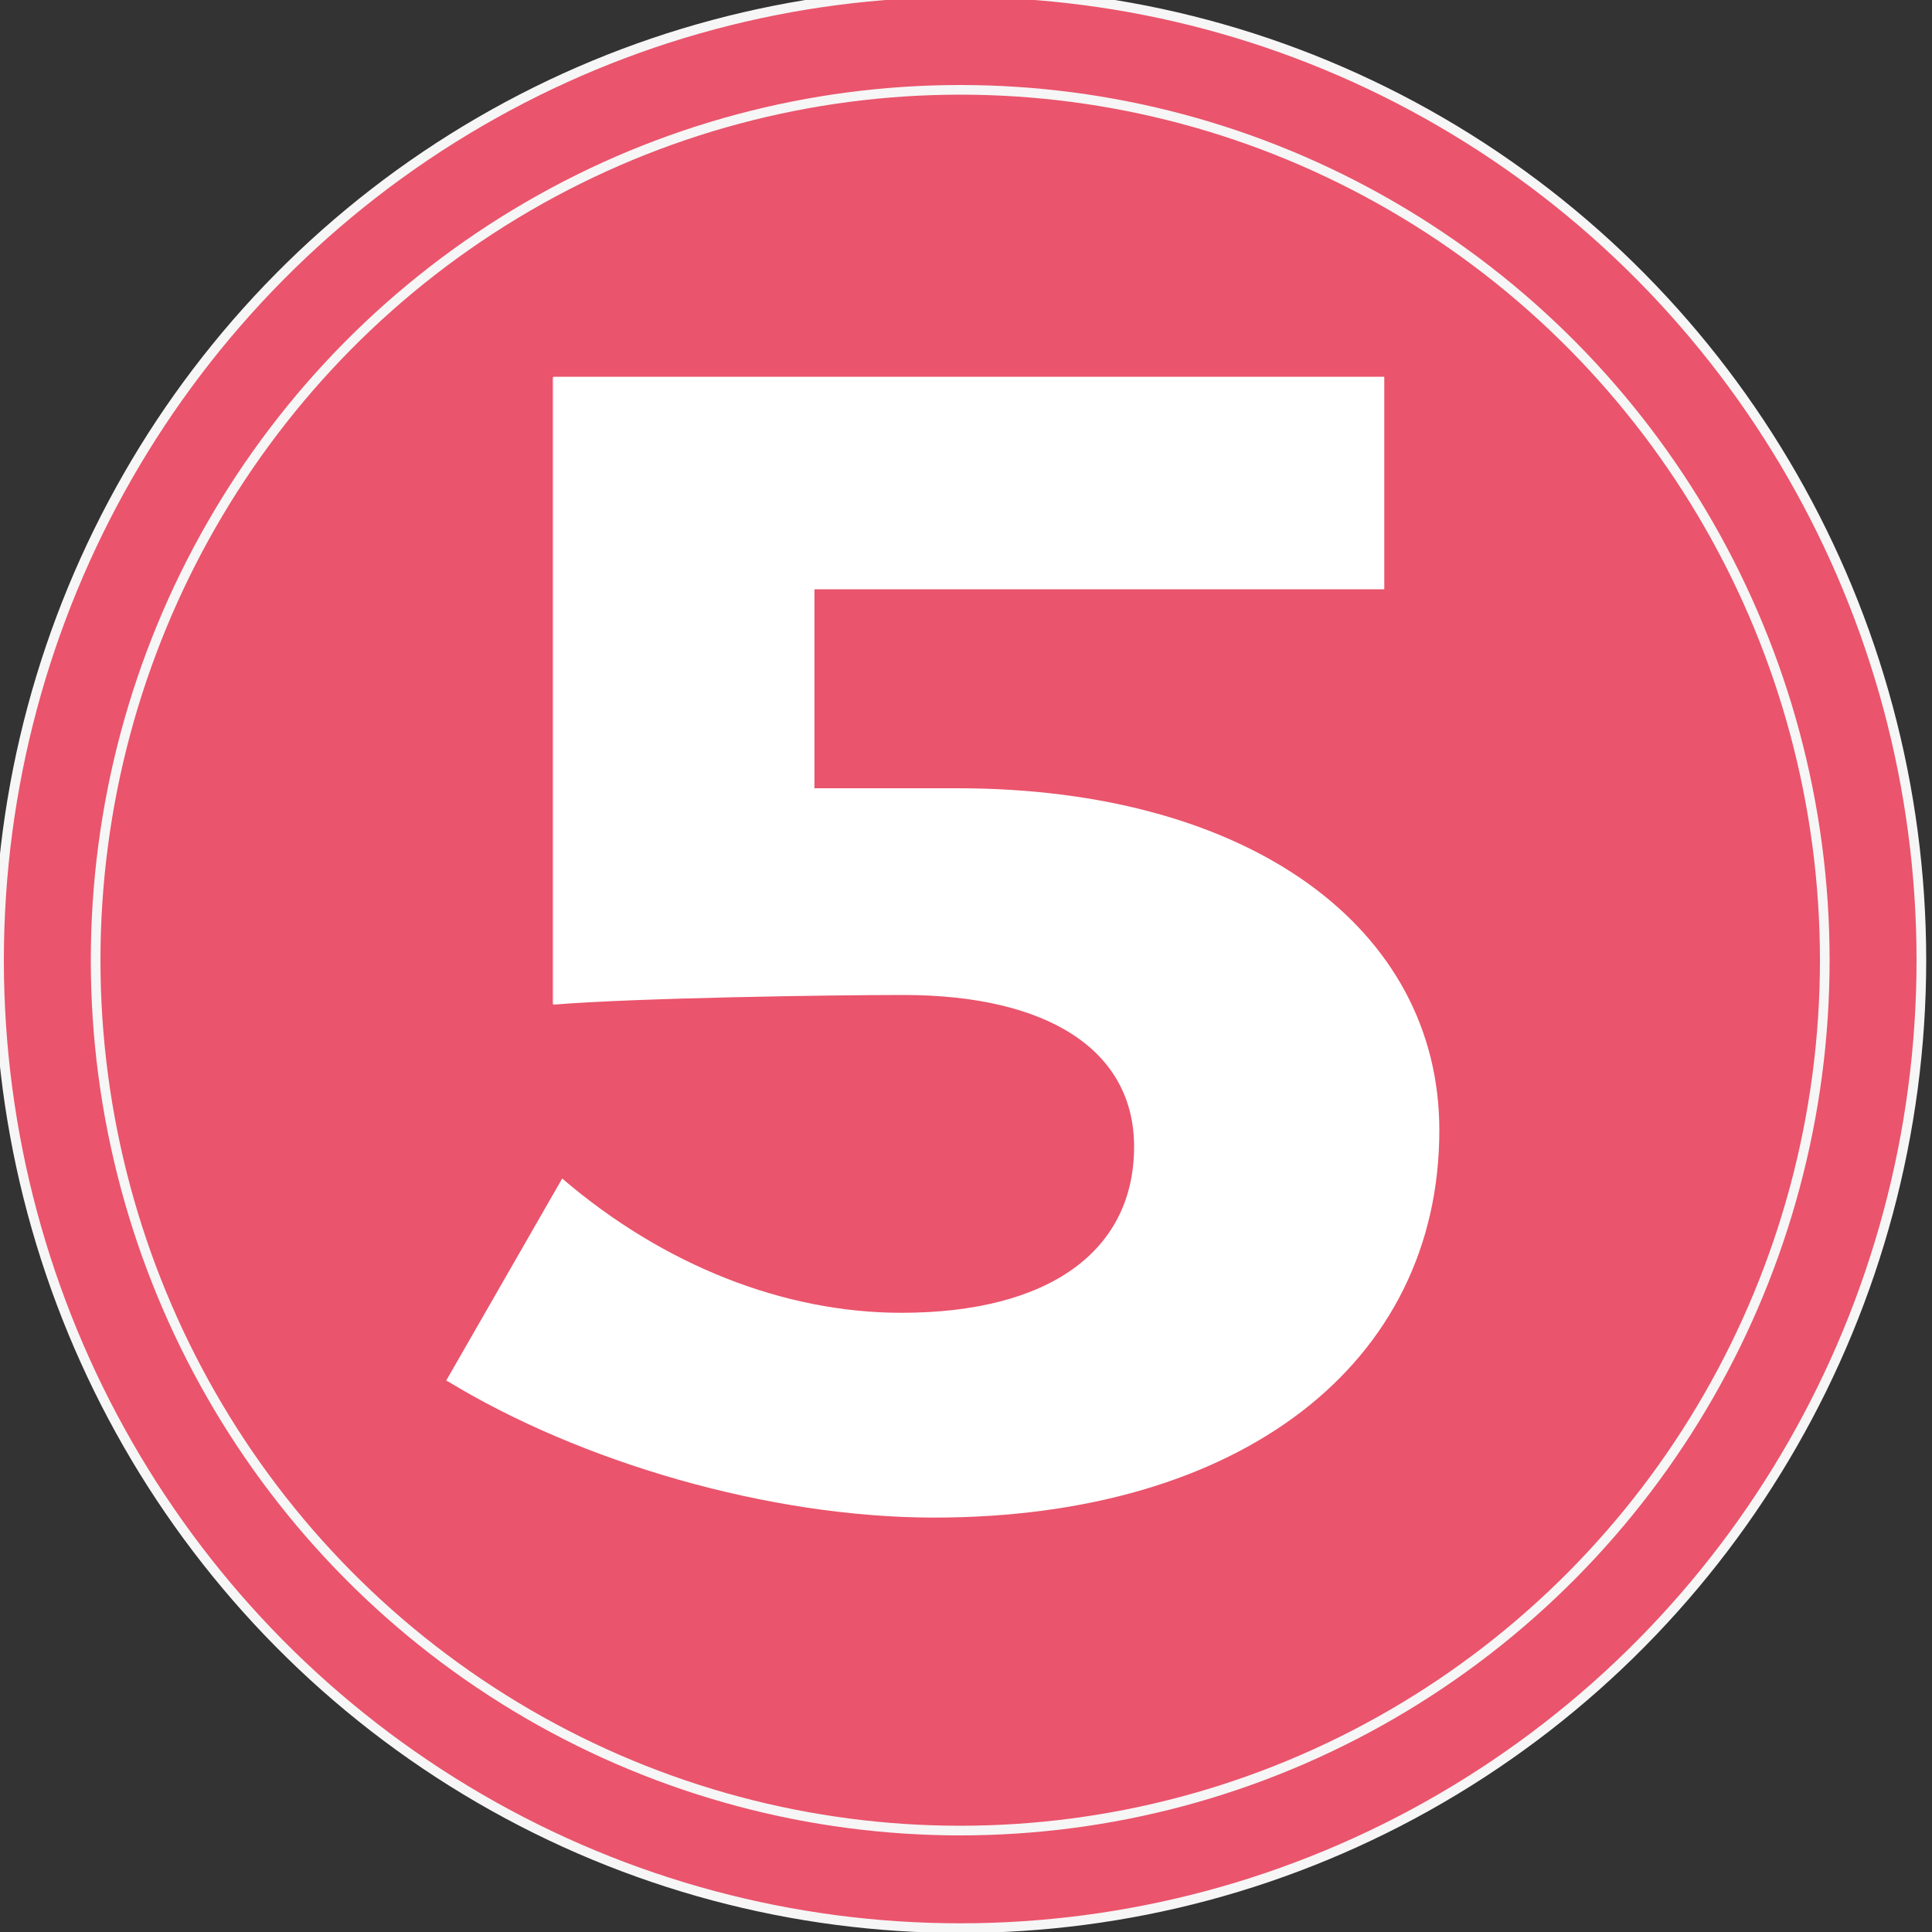
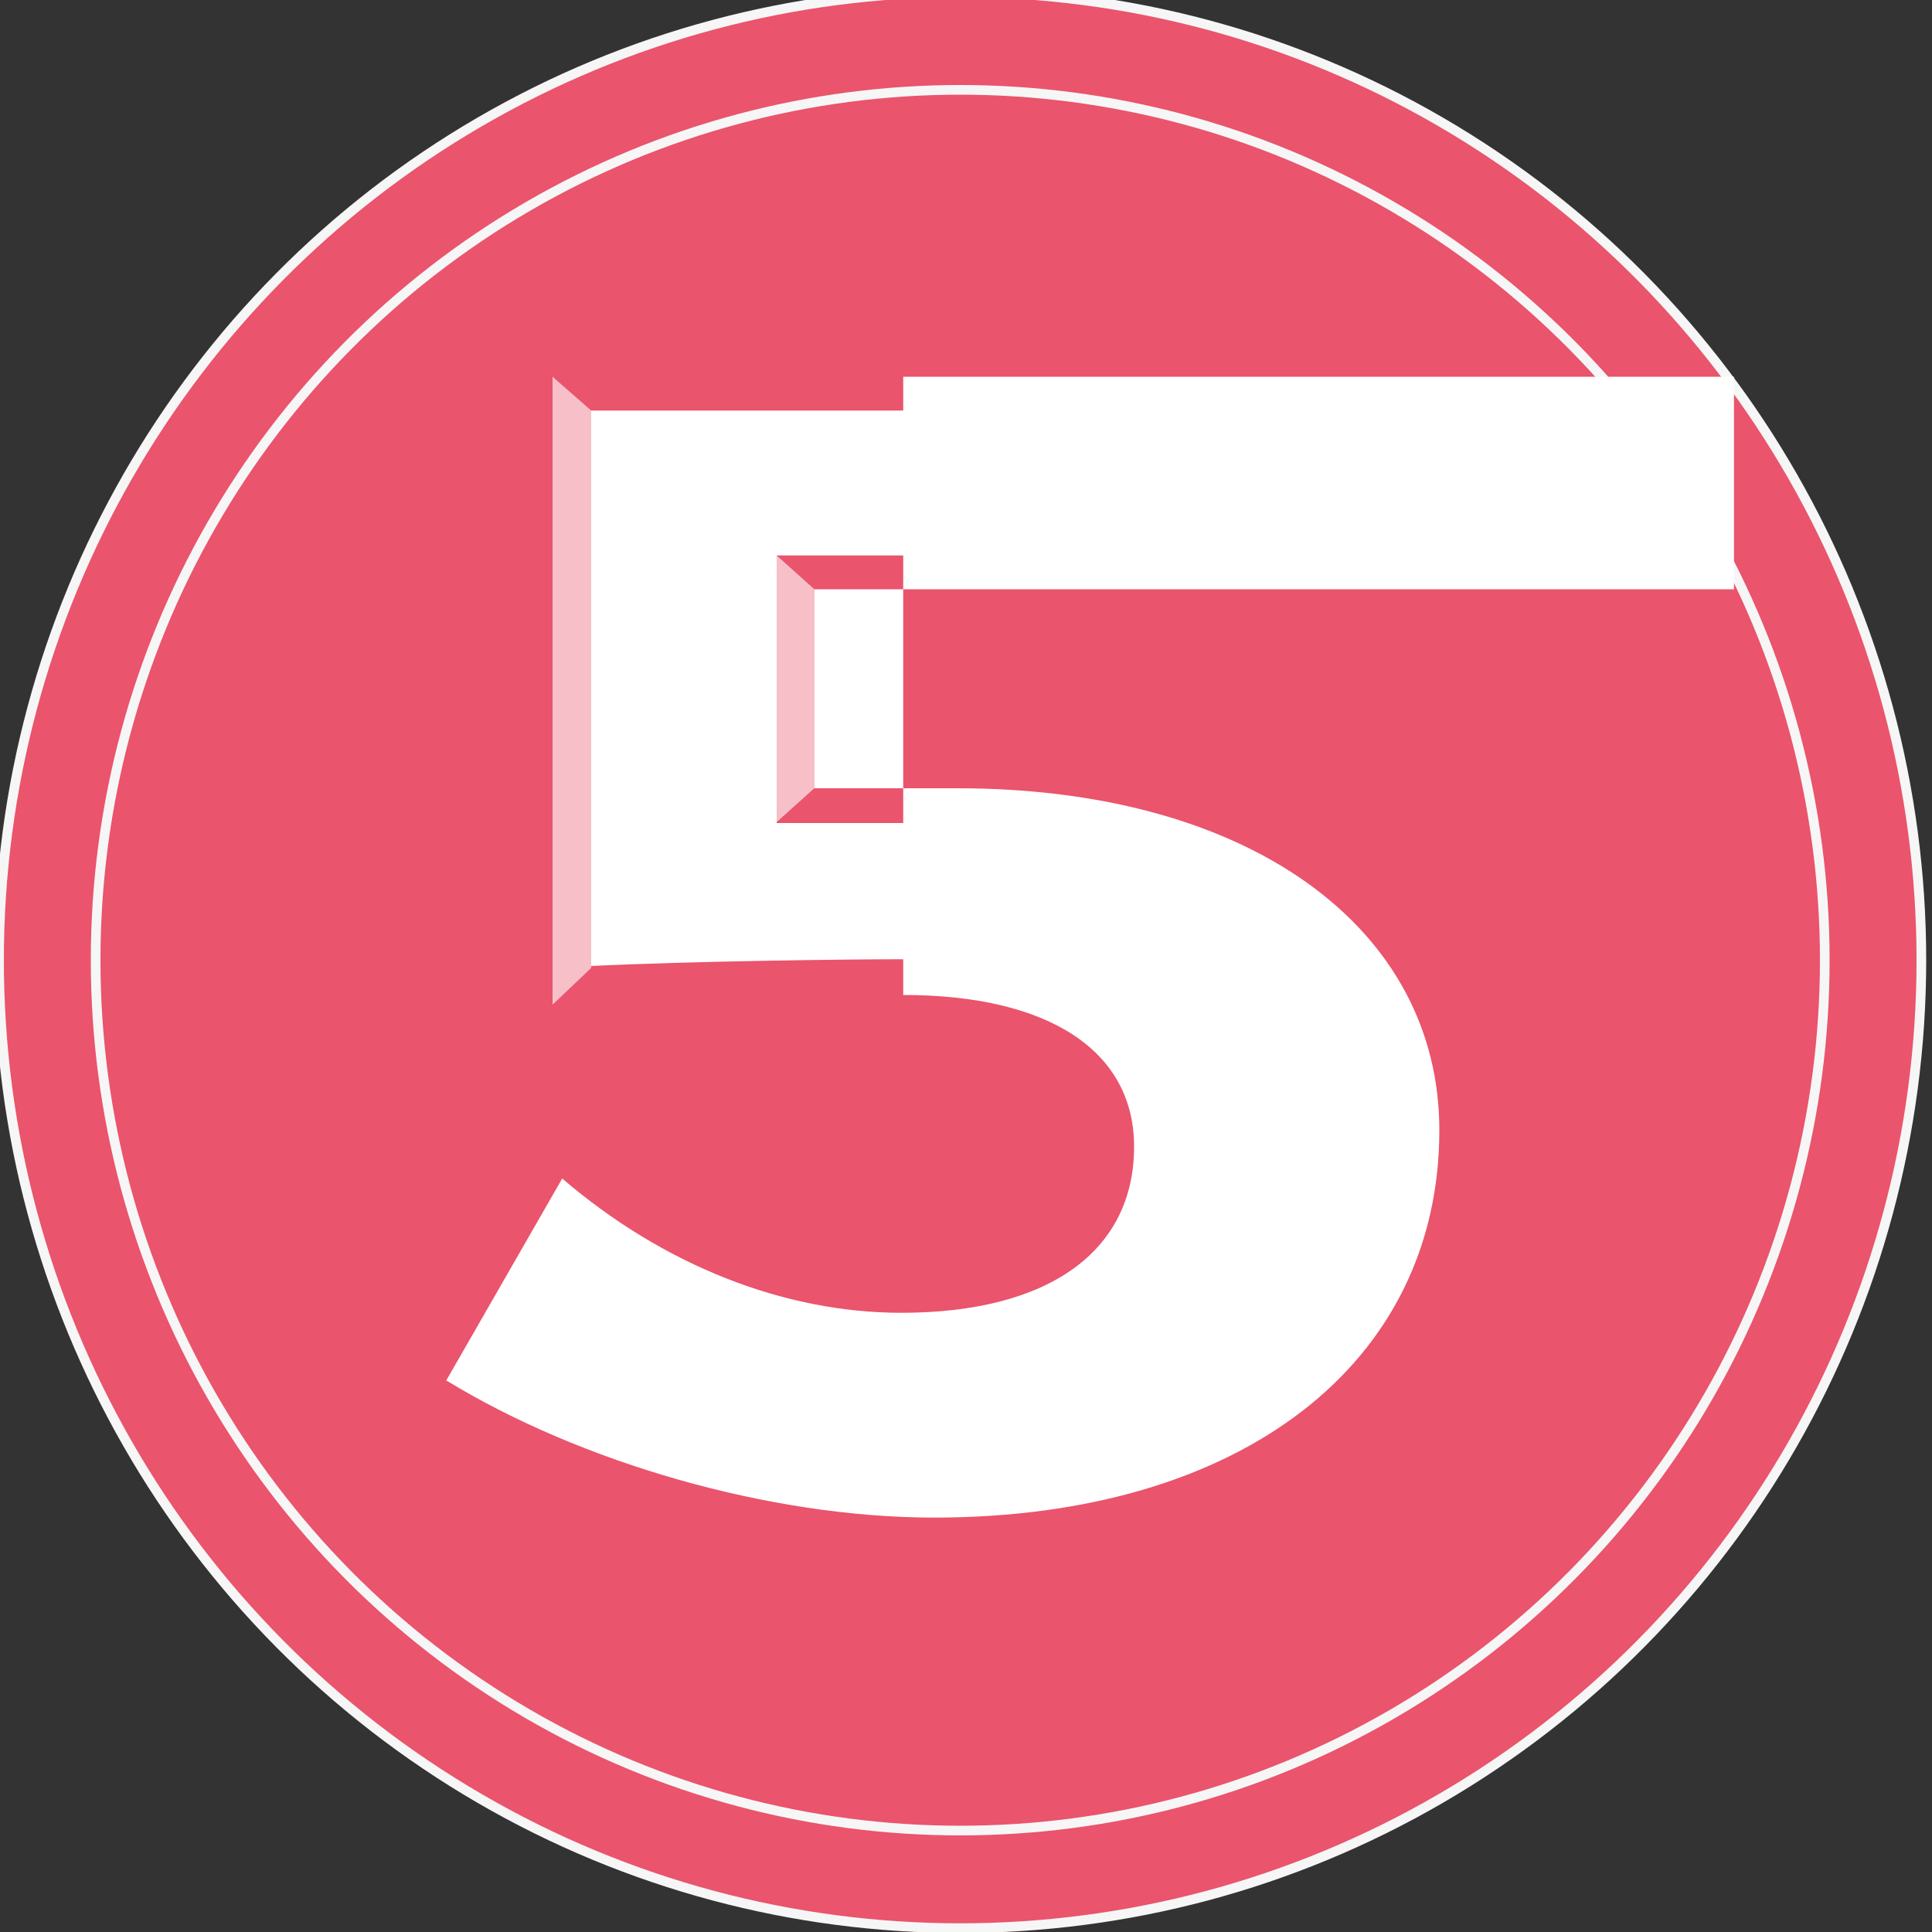
<svg xmlns="http://www.w3.org/2000/svg" version="1.1" id="Слой_1" x="0px" y="0px" viewBox="0 0 200 200" style="enable-background:new 0 0 200 200;" xml:space="preserve">
  <rect x="0" y="0" width="200" height="200" fill="#333333" stroke="none" />
  <style type="text/css"> .st0{fill:#EA546C;stroke:#F6F6F6;stroke-miterlimit:10;} .st1{display:none;} .st2{display:inline;} .st3{fill:#FFFFFF;} .st4{display:inline;opacity:0.63;fill:#FFFFFF;enable-background:new ;} .st5{opacity:0.63;fill:#FFFFFF;enable-background:new ;} </style>
  <g>
    <g>
      <ellipse class="st0" cx="99.4" cy="99.4" rx="99.5" ry="100.2" />
      <ellipse class="st0" cx="99.4" cy="99.4" rx="89.5" ry="90.1" />
    </g>
    <g class="st1">
      <g class="st2">
        <path class="st3" d="M118.4,44.2v110.3H93.8V65.3H71.9V44.2H118.4L118.4,44.2z" />
-         <polygon class="st3" points="98.4,149.9 98.4,60.7 76.5,60.7 76.5,48.9 113.8,48.9 113.8,149.9 " />
      </g>
      <polygon class="st4" points="113.8,48.9 118.4,44.2 71.9,44.2 76.5,48.9 " />
      <polygon class="st4" points="76.5,60.7 71.9,65.3 93.8,65.3 98.4,60.7 " />
-       <polygon class="st4" points="113.8,149.9 118.4,154.6 93.8,154.6 98.4,149.9 " />
    </g>
  </g>
  <g class="st1">
    <g class="st2">
      <g>
        <path class="st3" d="M144.2,120.1c0,21.1-16.9,35.8-43.5,35.8c-15.3,0-31.1-5.2-41.5-13l9.9-20c8.7,8.6,19,13.1,29.7,13.1 c13.6,0,21.4-6,21.4-15.7c0-10.1-7.7-15.2-21.5-15.2H81.4V91.5l27.7-27.2H64.8V43.9h74V59l-31.4,30.1l5.9,0.8 C131.6,92.1,144.2,102.9,144.2,120.1z" />
        <path class="st3" d="M100.7,151.2c-12.5,0-25.7-3.7-35.5-9.9l5.4-10.8c8.5,6.8,18.2,10.3,28.3,10.3c19.2,0,26-10.5,26-20.4 c0-6-2.5-19.9-26.1-19.9H86v-7l34.6-34H69.4V48.7h64.8v8.3L97.1,92.5l15.6,2.1c16.9,2,26.9,11.6,26.9,25.6 C139.6,139,124.4,151.2,100.7,151.2z" />
      </g>
      <polygon class="st5" points="64.8,43.9 69.4,48.7 134.2,48.7 138.8,43.9 " />
      <polygon class="st5" points="64.8,64.2 69.4,59.5 120.6,59.5 109.1,64.2 " />
      <polygon class="st5" points="81.4,91.5 86,93.5 86,100.5 81.4,105.3 " />
      <polygon class="st5" points="69.2,123 70.6,130.5 65.2,141.4 59.2,143 " />
      <polygon class="st5" points="97.1,92.5 107.4,89.1 138.8,59 134.2,56.9 " />
    </g>
  </g>
  <g class="st1">
    <g class="st2">
      <g>
-         <path class="st3" d="M114.1,41.4l-34.6,68.7h27V84.4h24l0.2,25.7h15.7v21h-15.9v26.3h-24v-26.3H52.4v-18.2l36.9-71.5H114.1z" />
        <polygon class="st3" points="110,153.9 110,127.6 55.9,127.6 55.9,113.8 91.4,44.9 108.4,44.9 73.8,113.6 110,113.6 110,88 127,88 127.2,113.6 142.9,113.6 142.9,127.6 127,127.6 127,153.9 " />
      </g>
      <polygon class="st5" points="89.3,41.4 91.4,44.9 55.9,113.8 52.4,112.9 " />
      <polygon class="st5" points="52.4,131.1 55.9,127.6 110,127.6 106.5,131.1 " />
      <polygon class="st5" points="110,153.9 106.5,157.4 130.5,157.4 127,153.9 " />
      <polygon class="st5" points="127,127.6 130.5,131.1 146.4,131.1 142.9,127.6 " />
      <polygon class="st5" points="146.4,110.1 142.9,113.6 127.2,113.6 130.7,110.1 " />
-       <polygon class="st5" points="130.5,84.4 127,88 110,88 106.5,84.4 " />
      <polygon class="st5" points="106.5,110.1 110,113.6 73.8,113.6 79.5,110.1 " />
    </g>
    <polygon class="st4" points="108.4,44.9 114.1,41.4 89.3,41.4 91.4,44.9 " />
  </g>
  <g>
    <g>
-       <path class="st3" d="M99.1,81.6c30.3,0,49.9,14.5,49.9,35.4c0,24.2-20.6,40.1-52.3,40.1c-17,0-36.6-5.7-50.5-14.2l12-20.9 c10.5,9,23,13.9,35.1,13.9c15.3,0,24.1-6.4,24.1-17.2c0-9.9-8.8-15.7-23.9-15.7c-7.5,0-27.7,0.3-36.2,1V39h86V61H84.3v20.6H99.1z" />
+       <path class="st3" d="M99.1,81.6c30.3,0,49.9,14.5,49.9,35.4c0,24.2-20.6,40.1-52.3,40.1c-17,0-36.6-5.7-50.5-14.2l12-20.9 c10.5,9,23,13.9,35.1,13.9c15.3,0,24.1-6.4,24.1-17.2c0-9.9-8.8-15.7-23.9-15.7V39h86V61H84.3v20.6H99.1z" />
    </g>
    <path class="st3" d="M96.7,153.6c-14.8,0-32.2-4.6-45.3-11.9l8-14c10.3,7.6,22.2,11.7,33.9,11.7c17.6,0,28.1-7.8,28.1-20.8 c0-11.9-10.7-19.3-27.9-19.3c-5.8,0-22.1,0.2-32.3,0.7V42.5h78v15H80.4v27.7h18.7C126.6,85.2,145,98,145,117 C145,139.3,126.1,153.6,96.7,153.6z" />
    <polygon class="st5" points="57.2,39 61.2,42.5 61.2,100.2 57.2,104 " />
    <polygon class="st5" points="58.2,122.1 59.4,127.8 51.4,141.7 46.2,143 " />
    <polygon class="st5" points="84.3,81.6 80.4,85.1 80.4,57.5 84.3,61 " />
    <polygon class="st5" points="139.2,57.5 143.2,61 143.2,39 139.2,42.5 " />
  </g>
</svg>